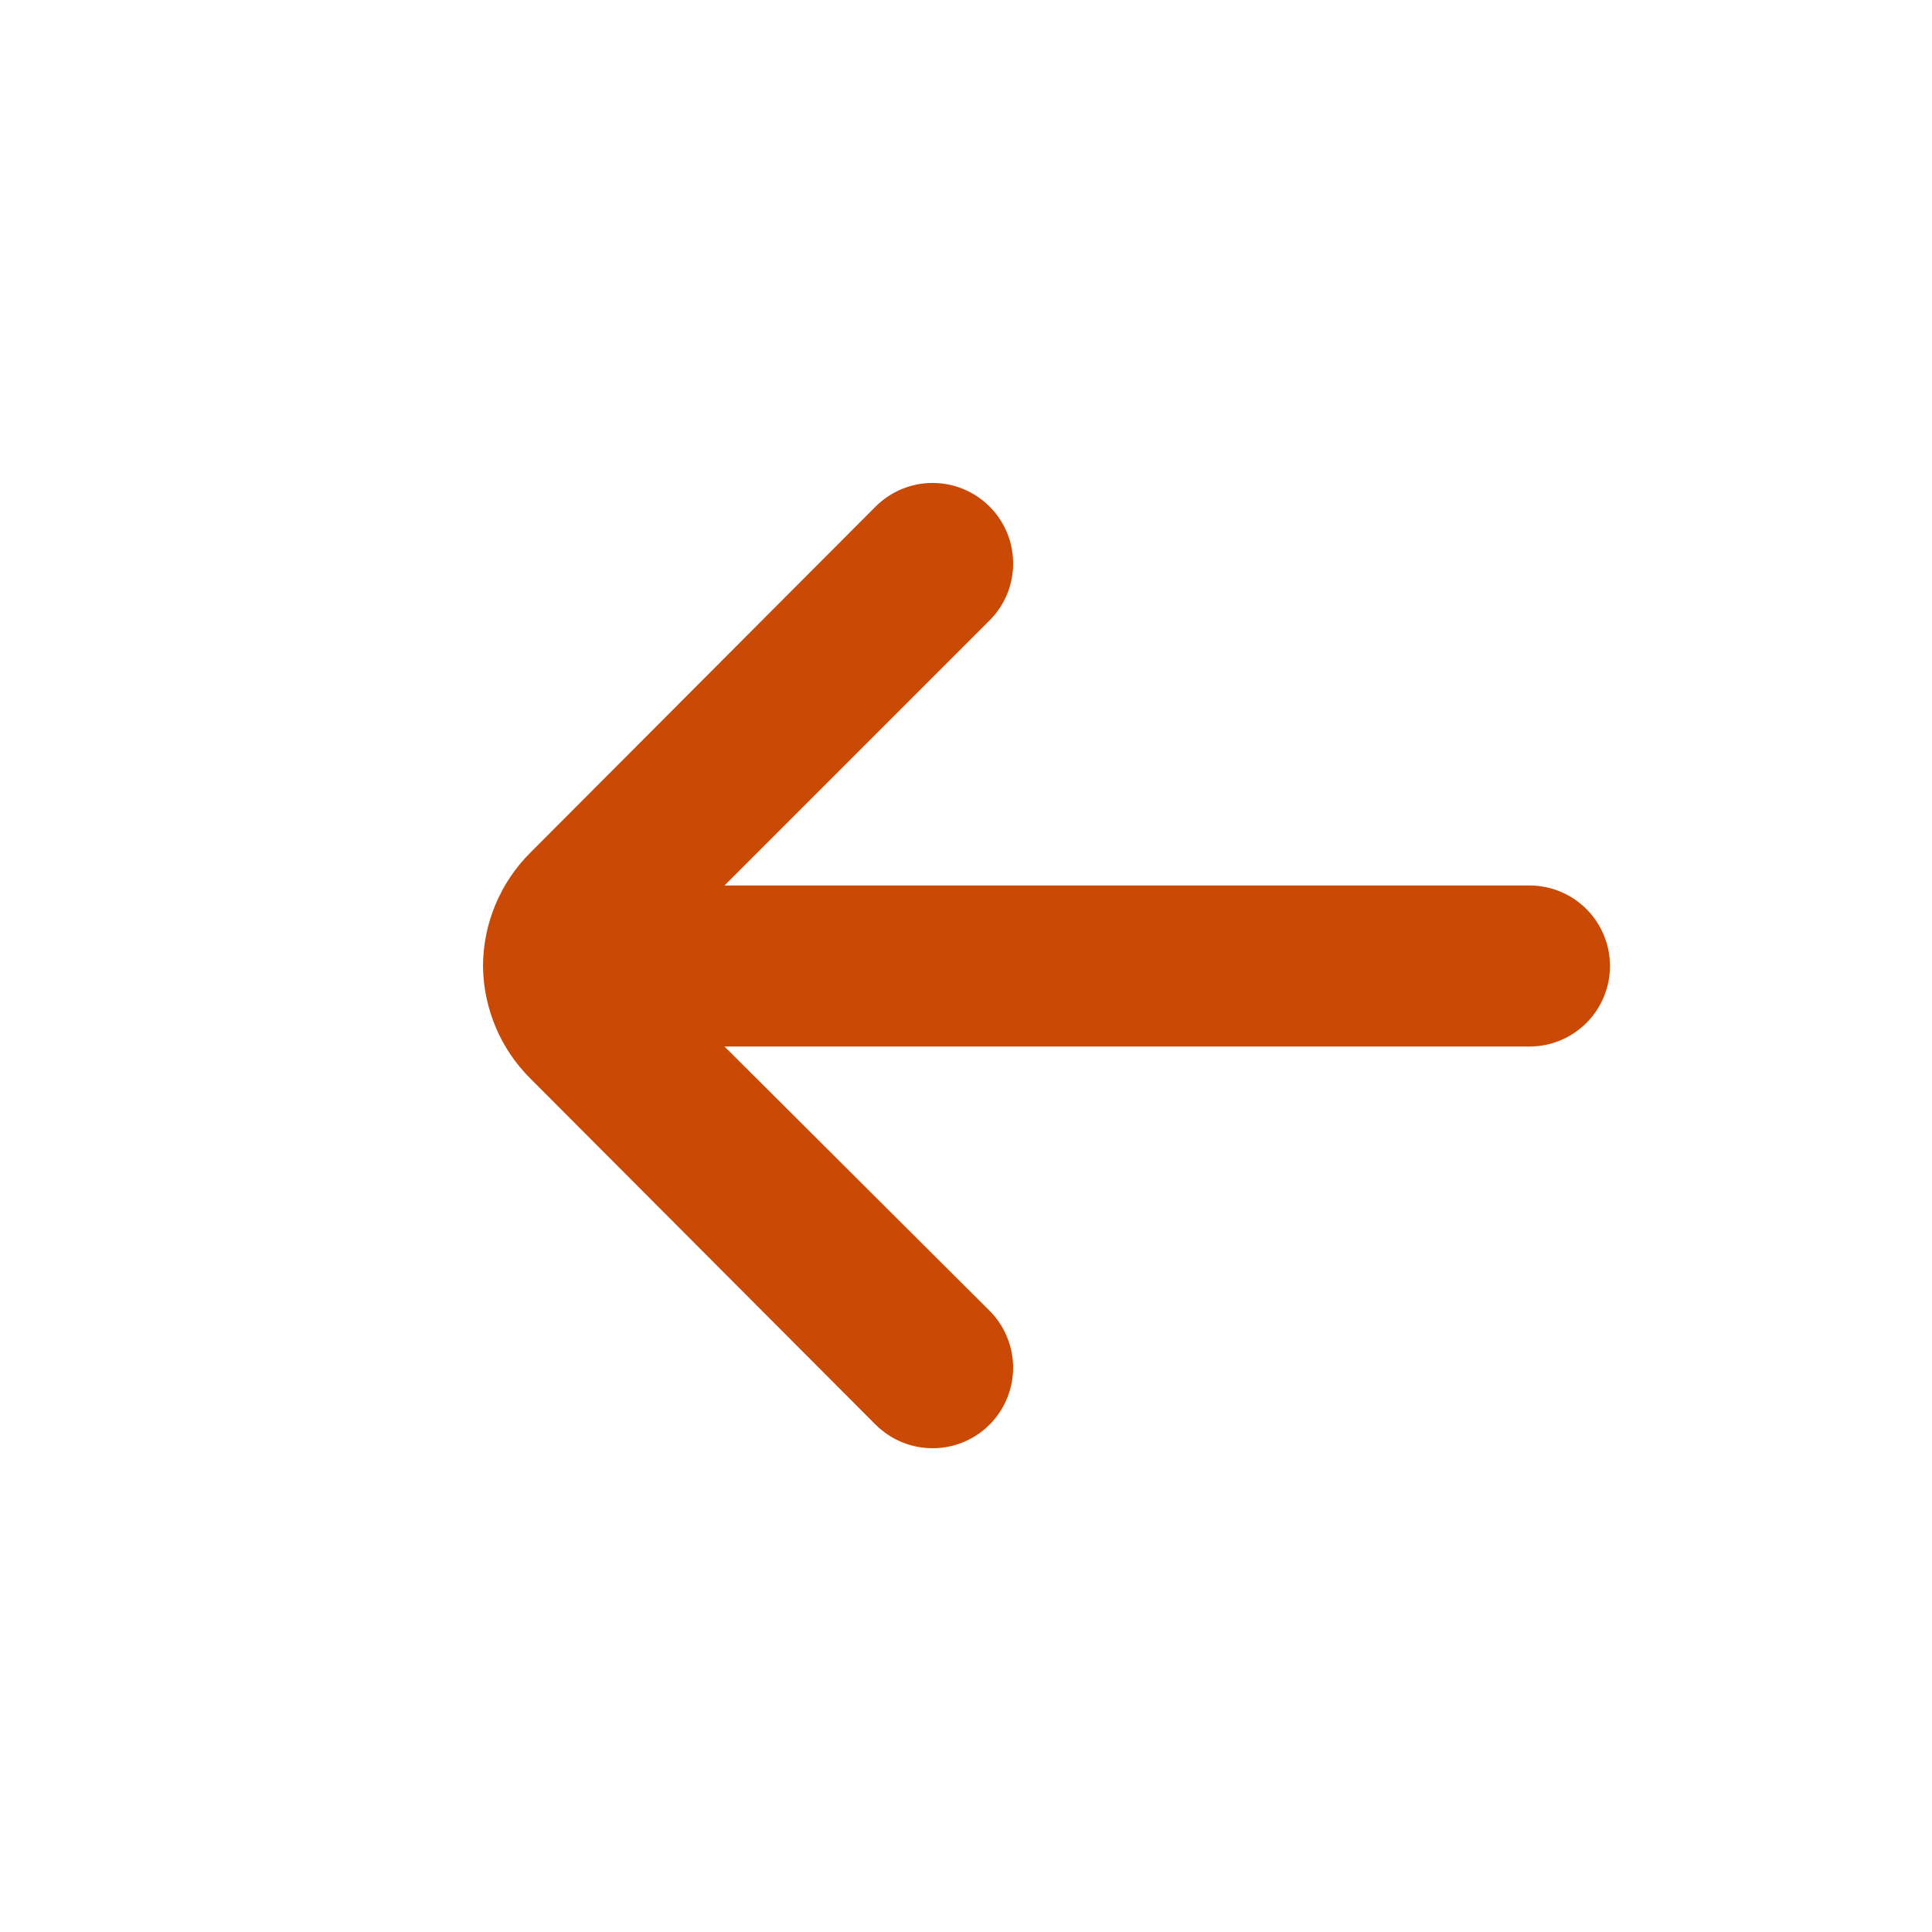
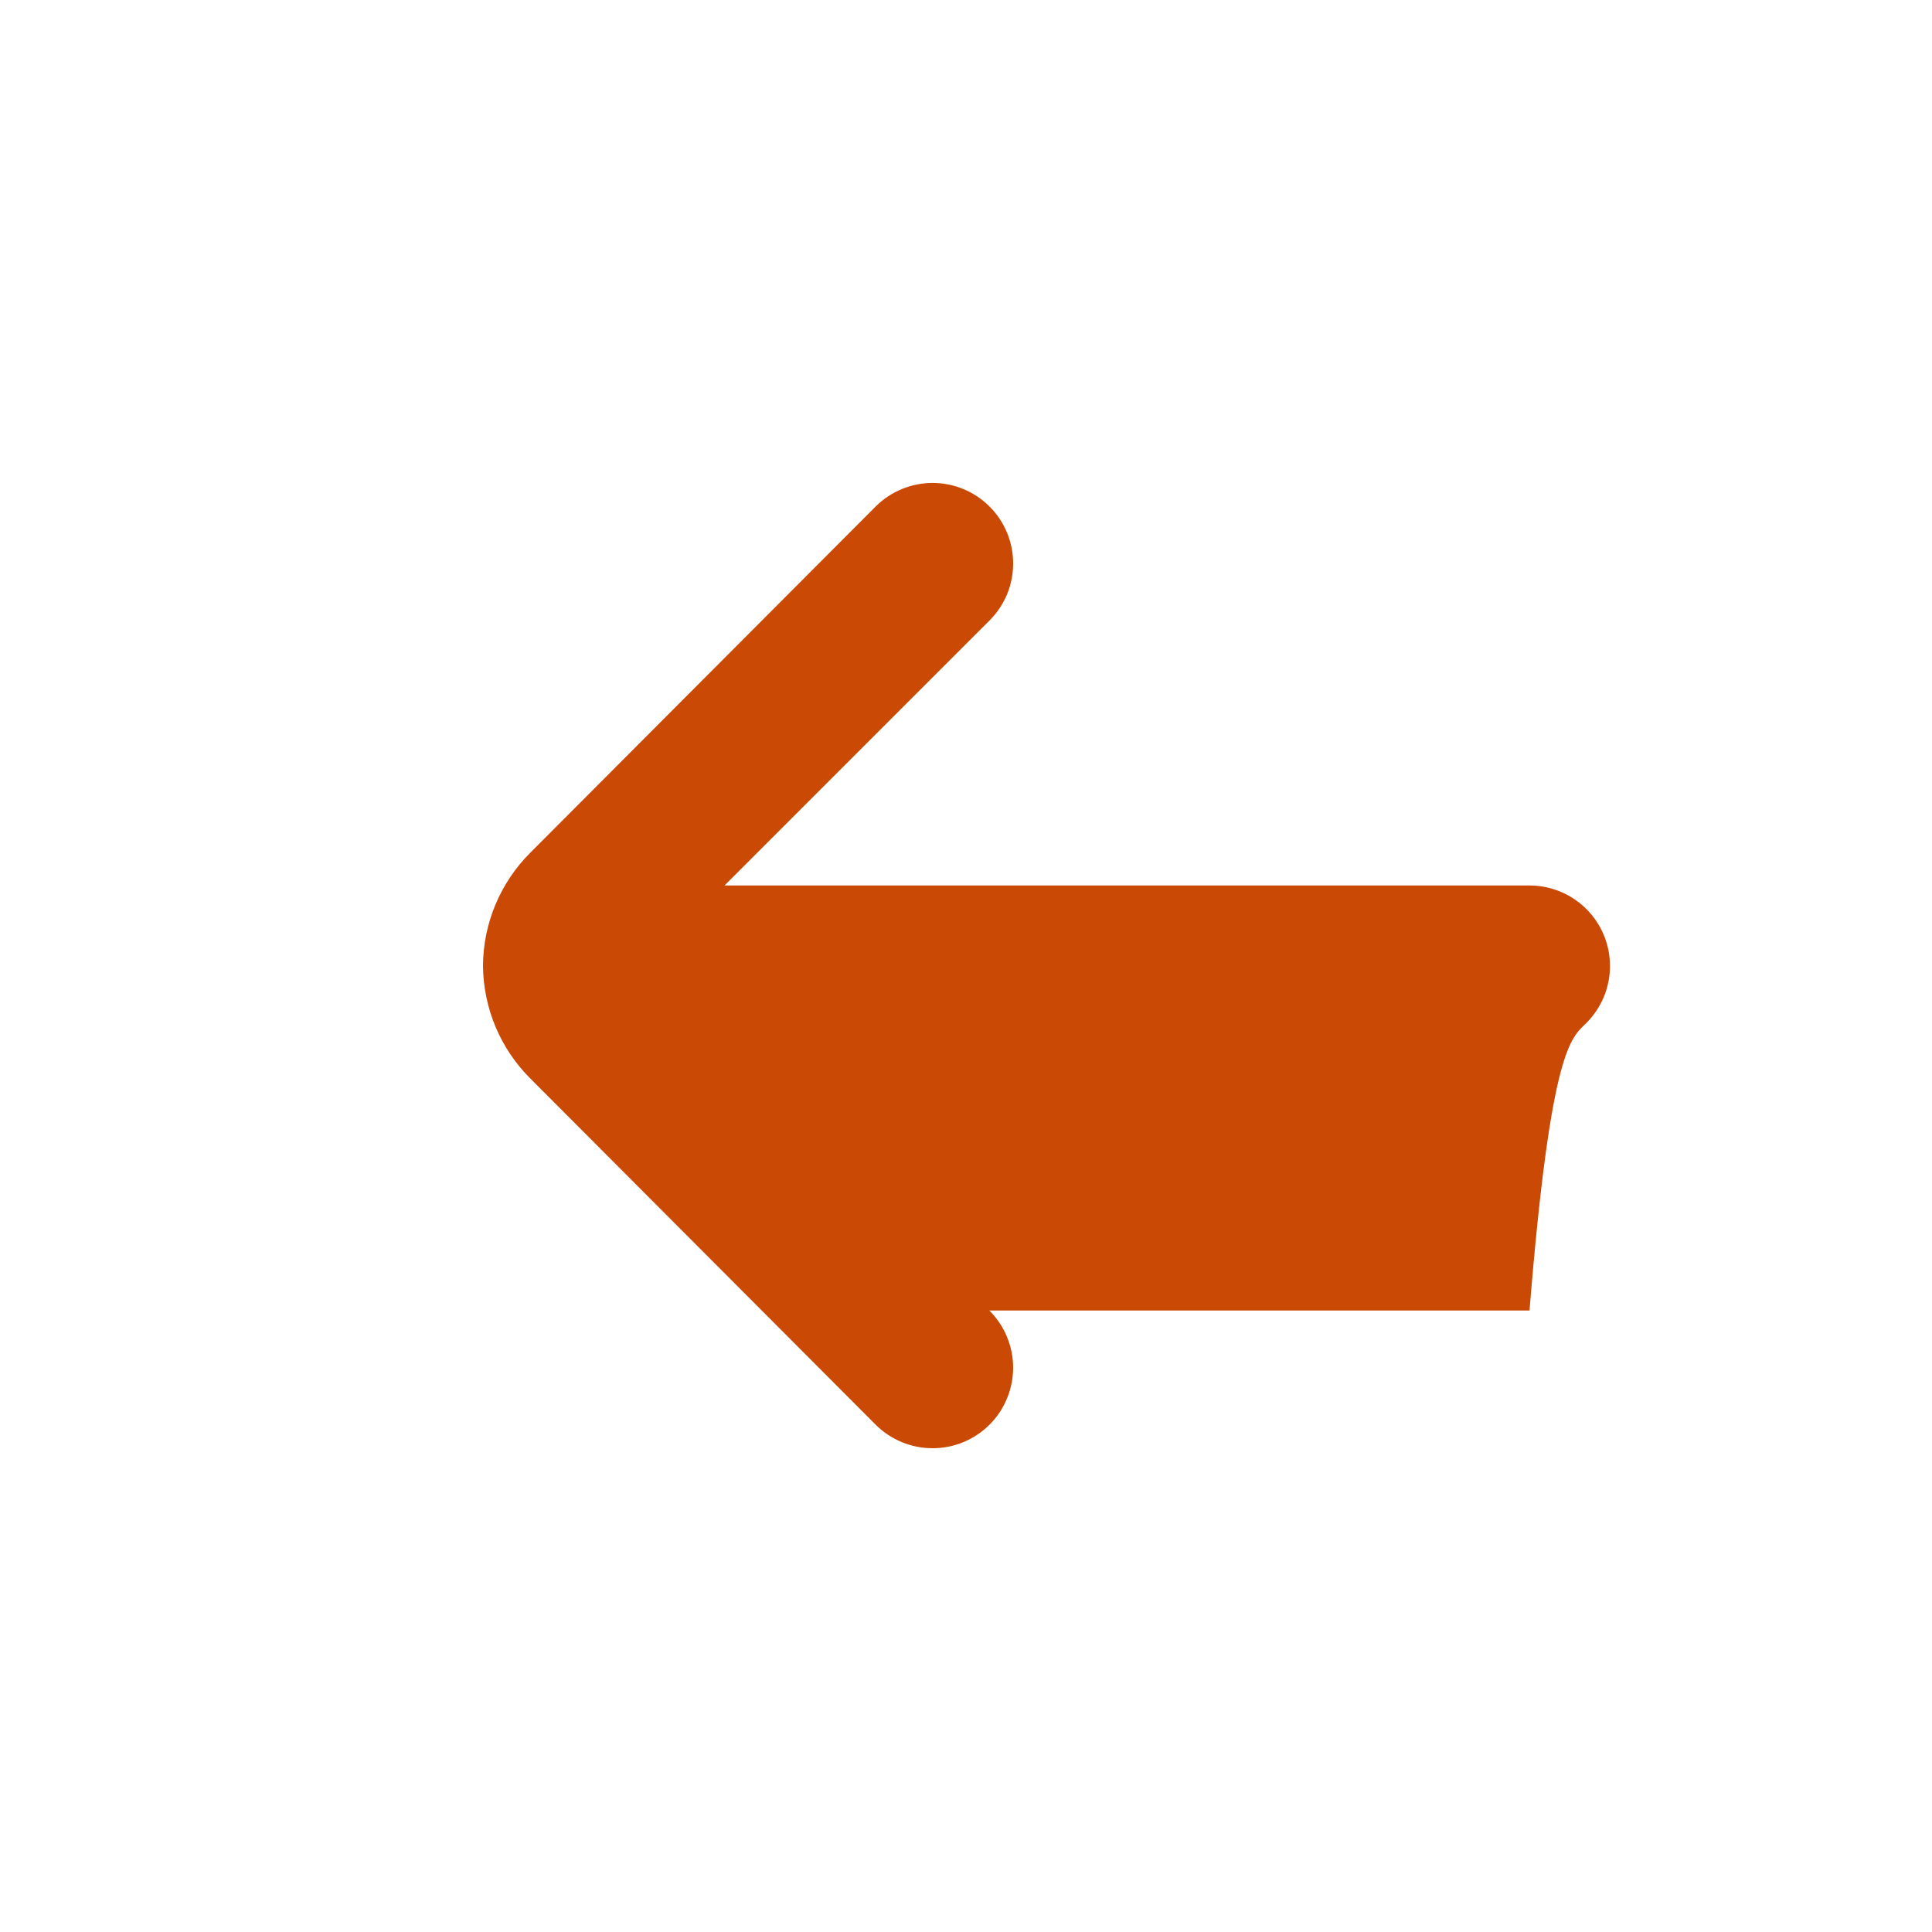
<svg xmlns="http://www.w3.org/2000/svg" width="37" height="37" viewBox="0 0 37 37" fill="none">
-   <path d="M29.292 16.958H13.875L18.947 11.886C19.092 11.743 19.206 11.572 19.285 11.385C19.363 11.197 19.403 10.995 19.403 10.792C19.403 10.588 19.363 10.387 19.285 10.199C19.206 10.011 19.092 9.84 18.947 9.697C18.658 9.41 18.267 9.249 17.86 9.249C17.453 9.249 17.062 9.41 16.773 9.697L10.16 16.326C9.581 16.902 9.253 17.684 9.25 18.5V18.5C9.258 19.311 9.584 20.087 10.16 20.658L16.773 27.288C16.917 27.43 17.087 27.543 17.275 27.62C17.462 27.697 17.663 27.736 17.866 27.735C18.068 27.735 18.269 27.694 18.456 27.616C18.642 27.538 18.812 27.424 18.955 27.28C19.098 27.136 19.21 26.966 19.287 26.778C19.364 26.591 19.403 26.39 19.403 26.187C19.402 25.985 19.361 25.784 19.283 25.598C19.205 25.411 19.091 25.241 18.947 25.098L13.875 20.042H29.292C29.701 20.042 30.093 19.879 30.382 19.59C30.671 19.301 30.833 18.909 30.833 18.5C30.833 18.091 30.671 17.699 30.382 17.41C30.093 17.121 29.701 16.958 29.292 16.958Z" fill="#C94905" />
+   <path d="M29.292 16.958H13.875L18.947 11.886C19.092 11.743 19.206 11.572 19.285 11.385C19.363 11.197 19.403 10.995 19.403 10.792C19.403 10.588 19.363 10.387 19.285 10.199C19.206 10.011 19.092 9.84 18.947 9.697C18.658 9.41 18.267 9.249 17.86 9.249C17.453 9.249 17.062 9.41 16.773 9.697L10.16 16.326C9.581 16.902 9.253 17.684 9.25 18.5V18.5C9.258 19.311 9.584 20.087 10.16 20.658L16.773 27.288C16.917 27.43 17.087 27.543 17.275 27.62C17.462 27.697 17.663 27.736 17.866 27.735C18.068 27.735 18.269 27.694 18.456 27.616C18.642 27.538 18.812 27.424 18.955 27.28C19.098 27.136 19.21 26.966 19.287 26.778C19.364 26.591 19.403 26.39 19.403 26.187C19.402 25.985 19.361 25.784 19.283 25.598C19.205 25.411 19.091 25.241 18.947 25.098H29.292C29.701 20.042 30.093 19.879 30.382 19.59C30.671 19.301 30.833 18.909 30.833 18.5C30.833 18.091 30.671 17.699 30.382 17.41C30.093 17.121 29.701 16.958 29.292 16.958Z" fill="#C94905" />
</svg>